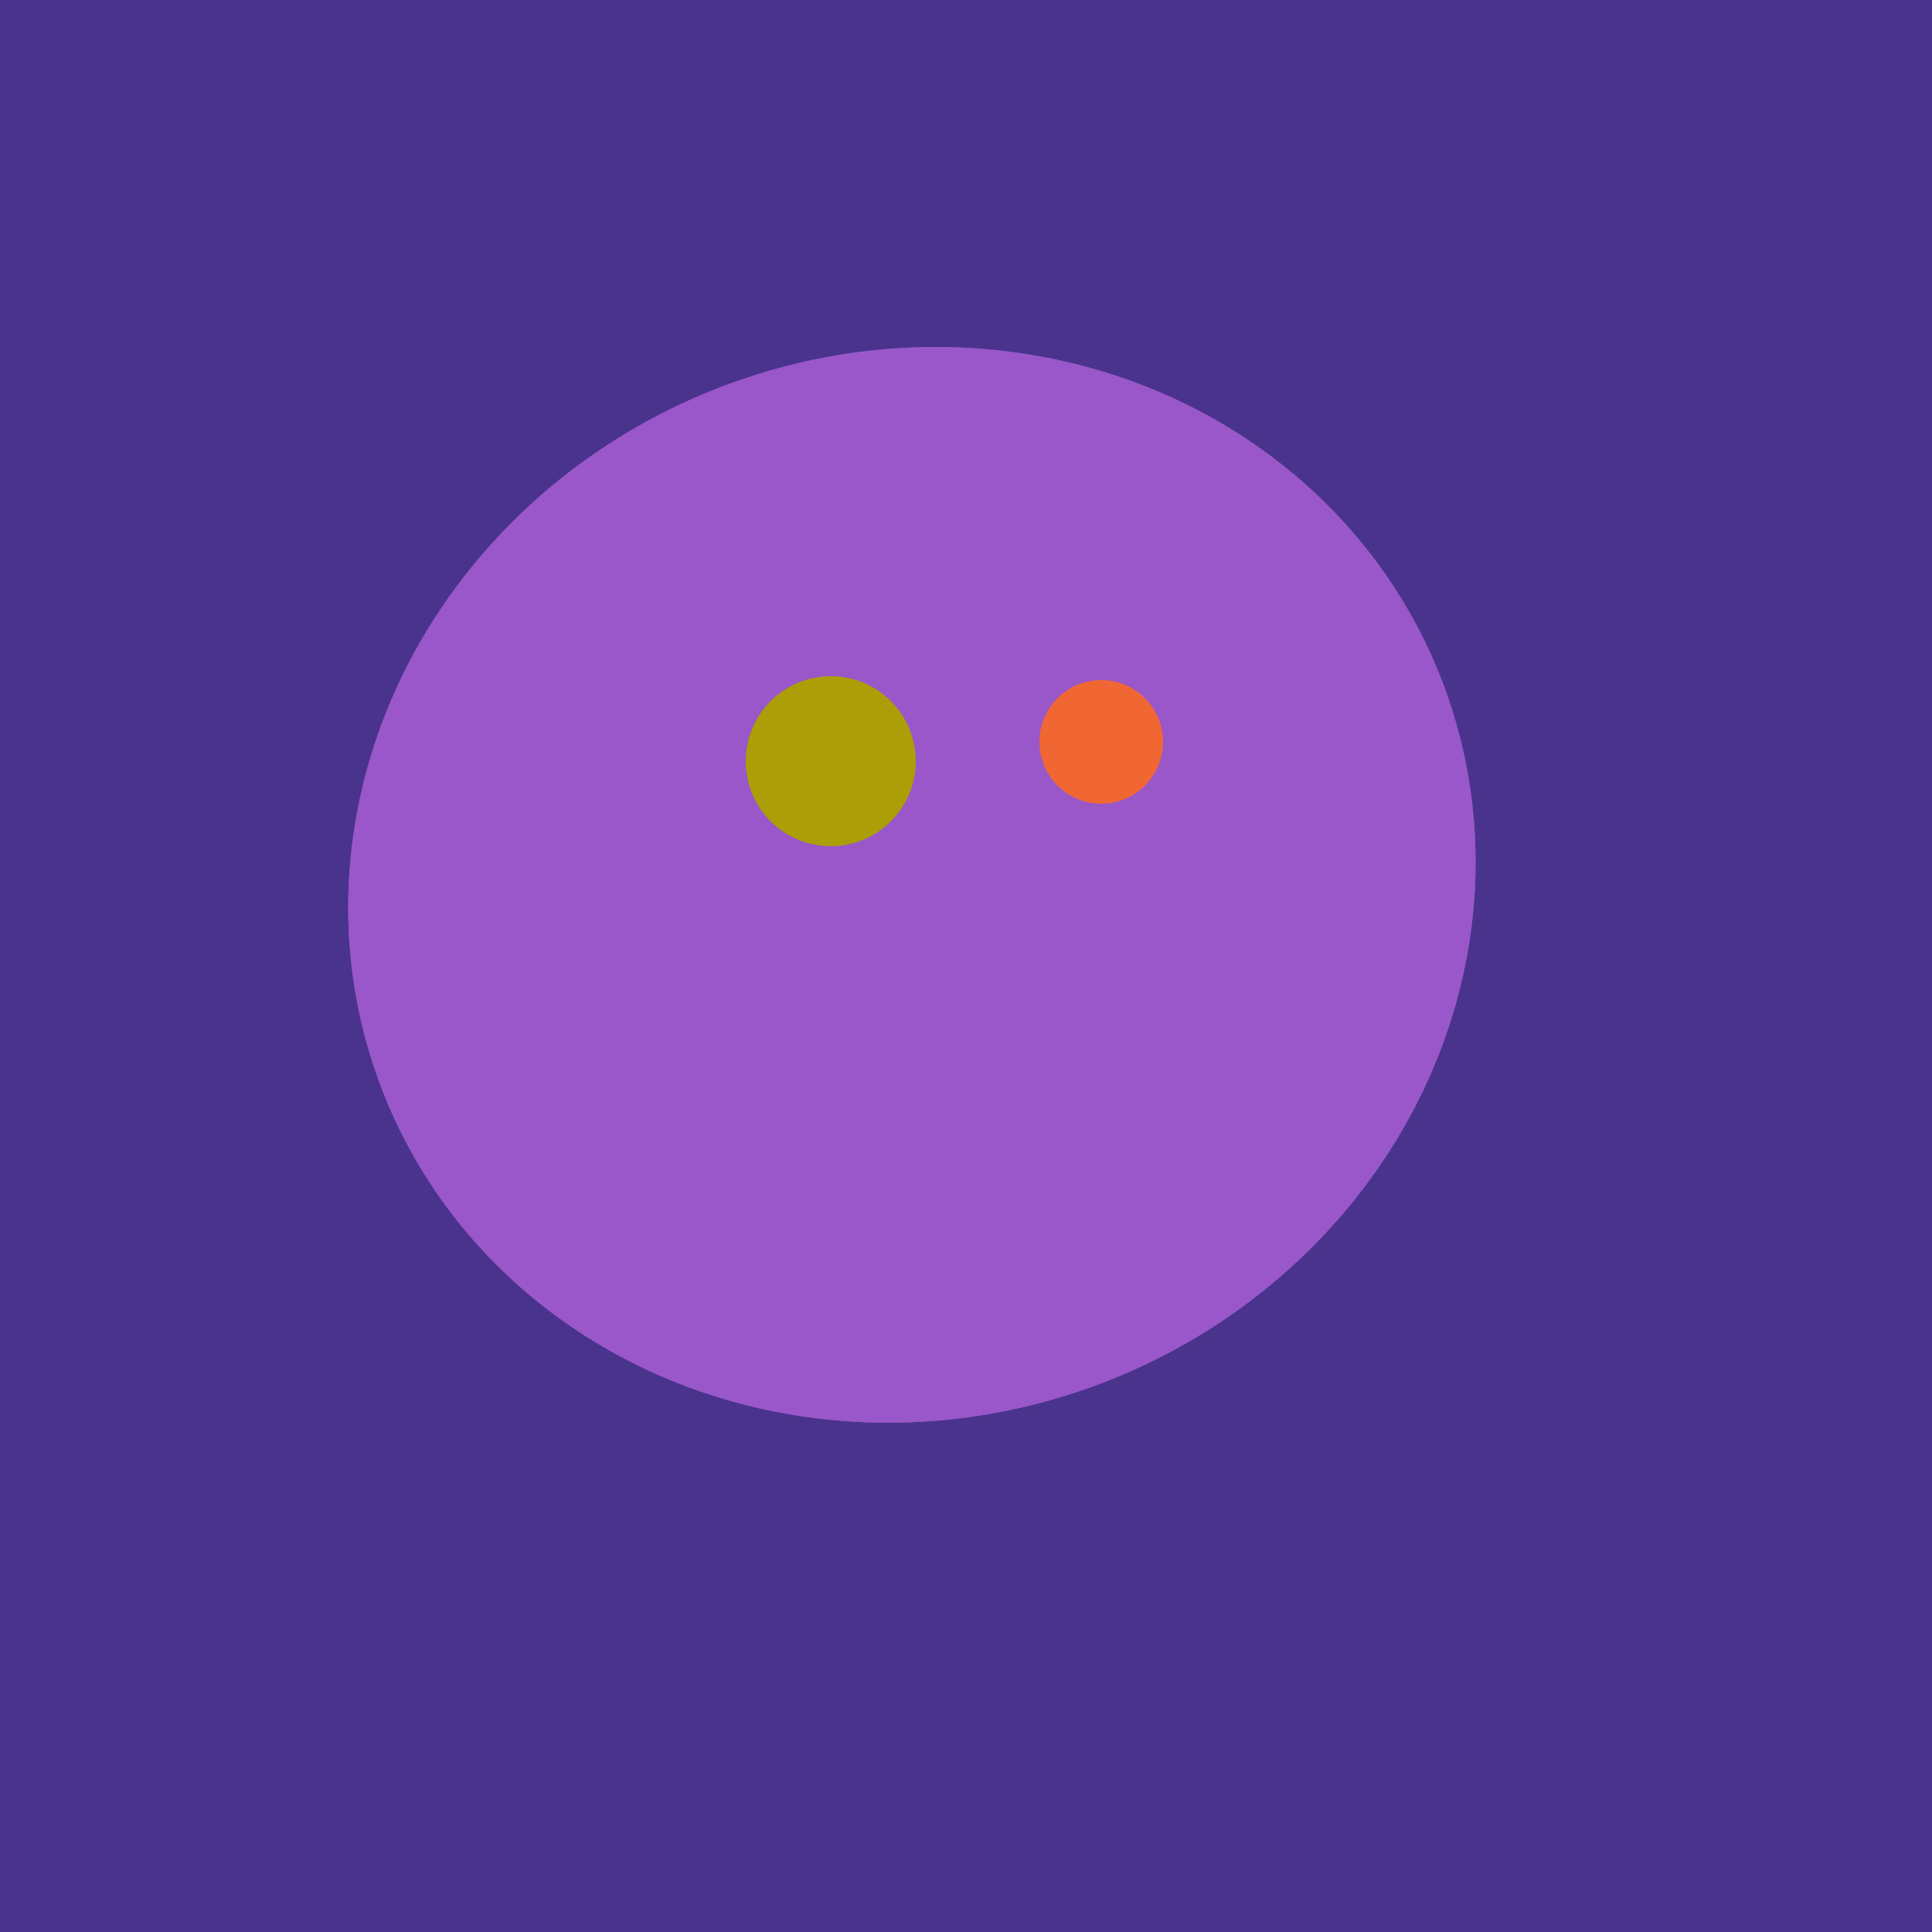
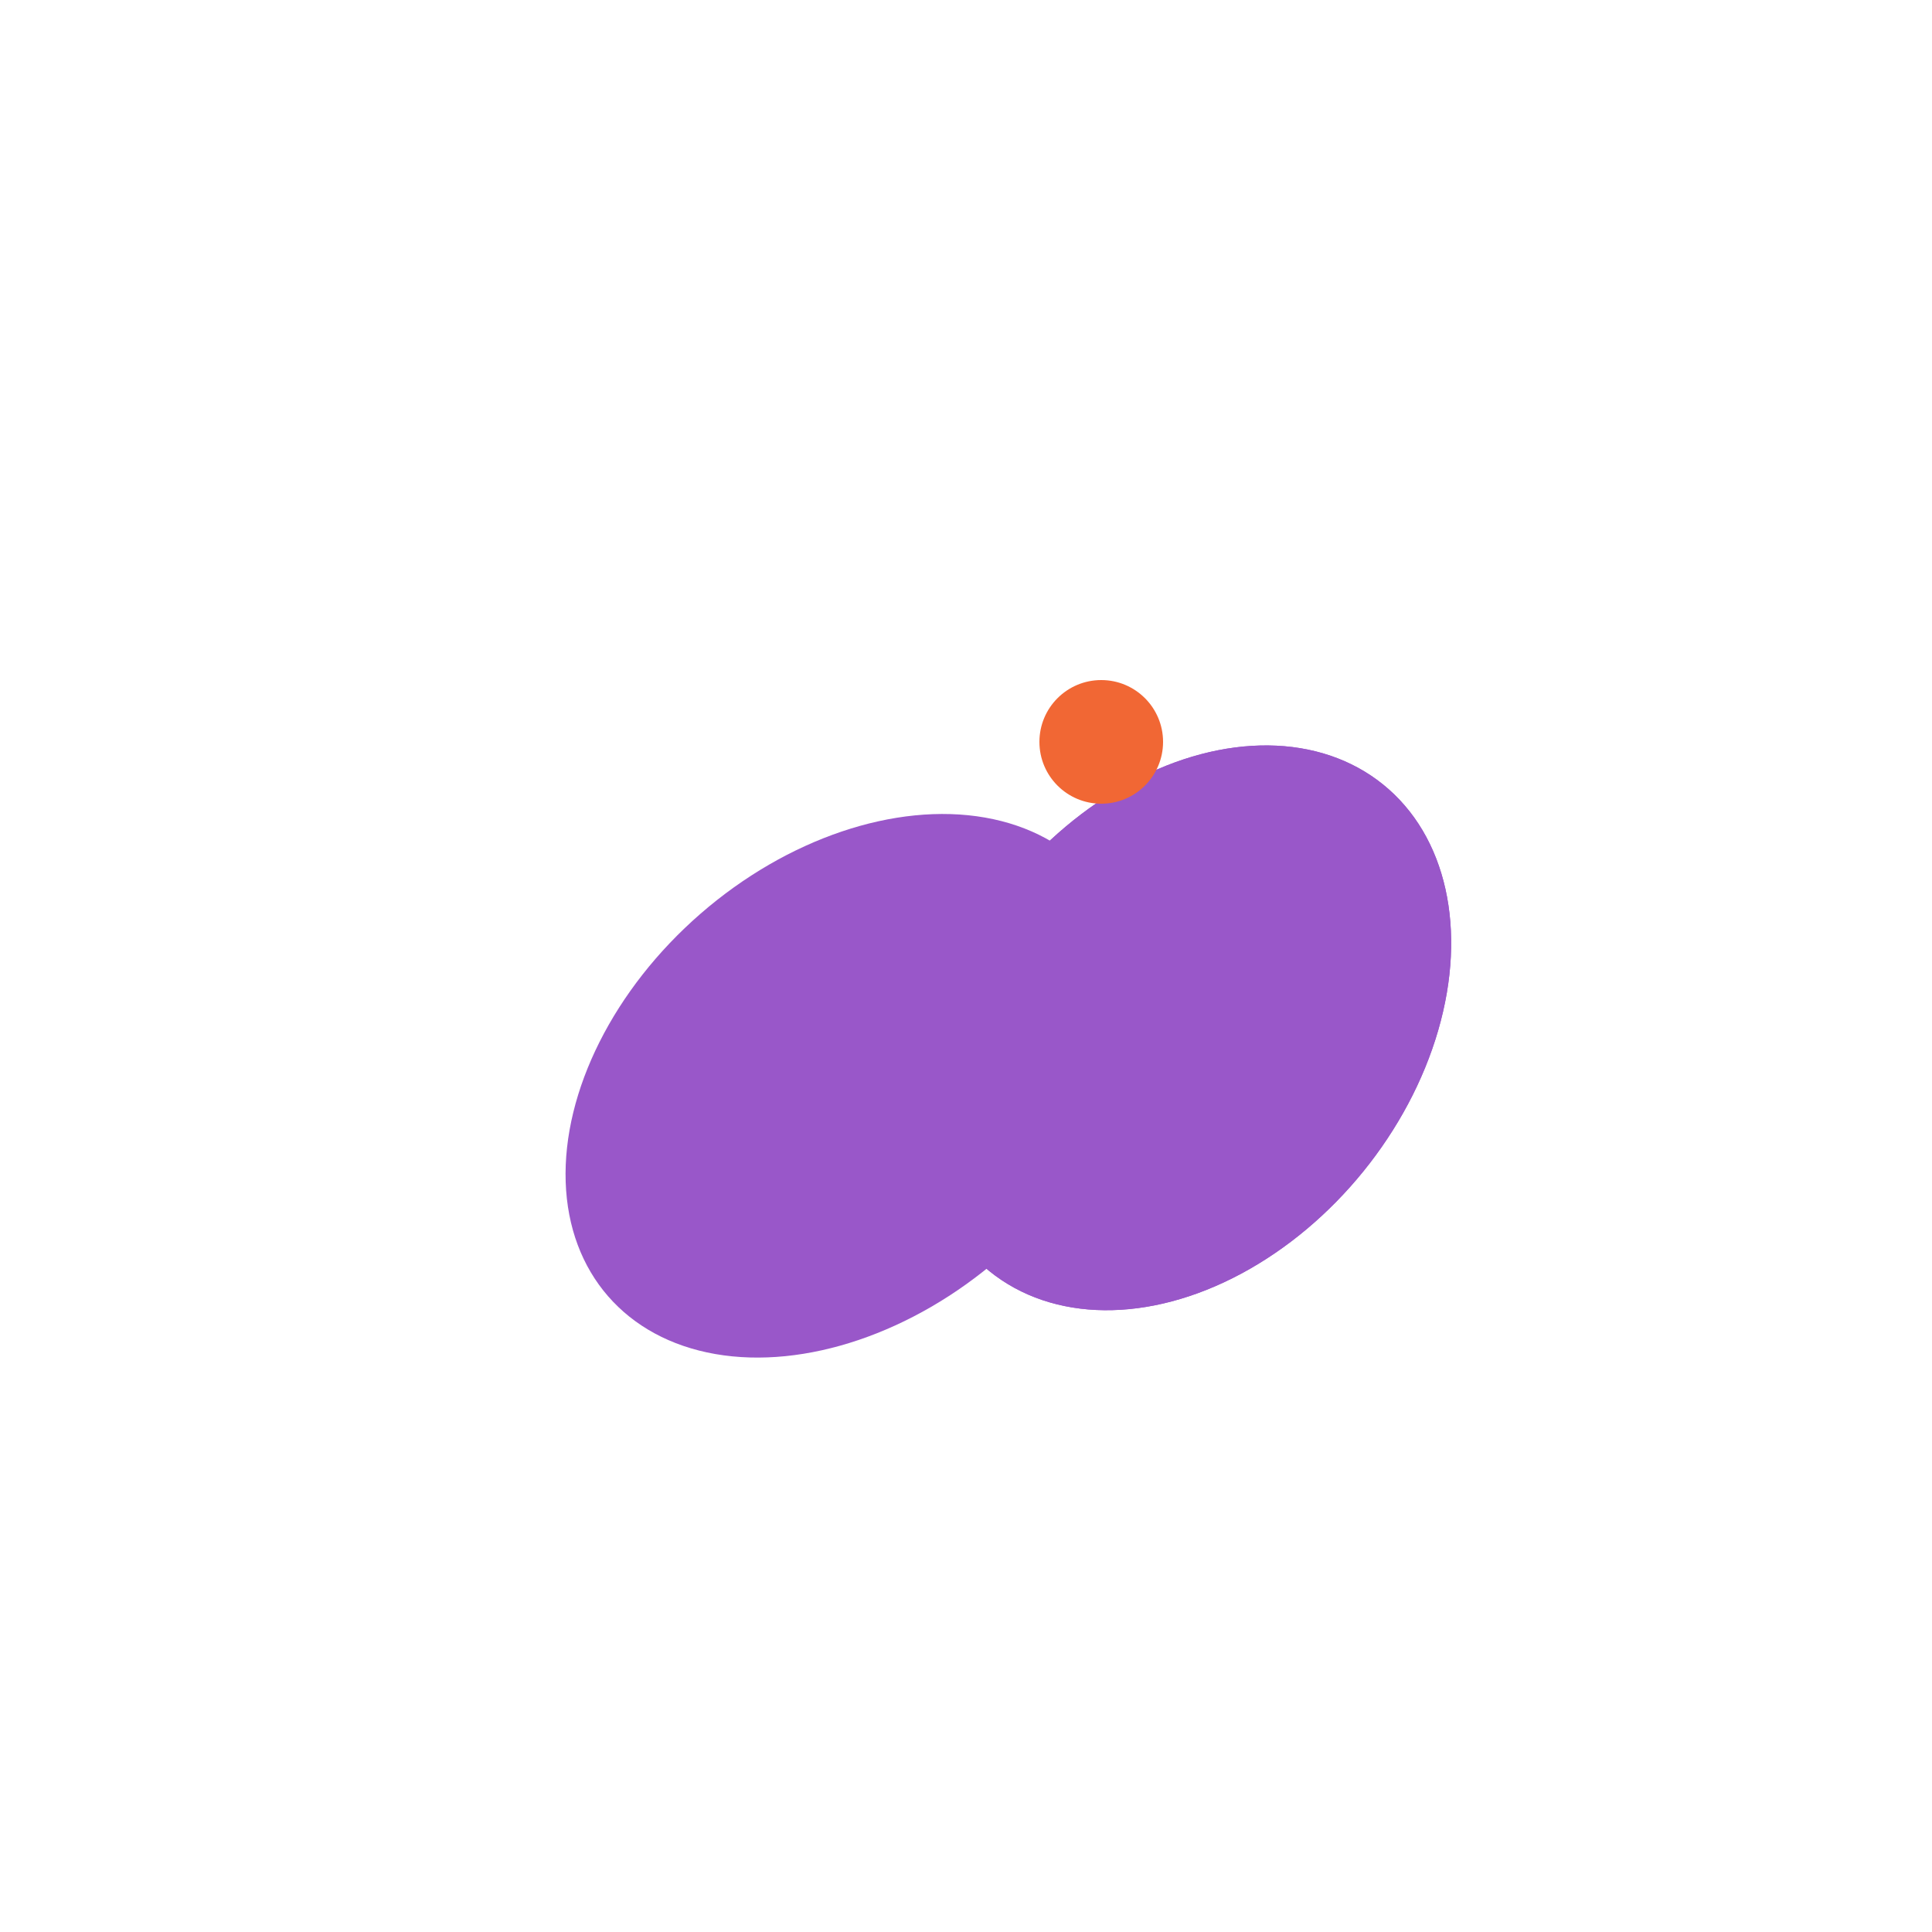
<svg xmlns="http://www.w3.org/2000/svg" width="500" height="500">
-   <rect width="500" height="500" fill="#4a338c" />
-   <ellipse cx="220" cy="281" rx="59" ry="83" transform="rotate(229, 220, 281)" fill="rgb(153,87,201)" />
-   <ellipse cx="236" cy="229" rx="138" ry="147" transform="rotate(69, 236, 229)" fill="rgb(153,87,201)" />
  <ellipse cx="307" cy="266" rx="81" ry="59" transform="rotate(129, 307, 266)" fill="rgb(153,87,201)" />
  <ellipse cx="220" cy="281" rx="59" ry="83" transform="rotate(229, 220, 281)" fill="rgb(153,87,201)" />
-   <ellipse cx="236" cy="229" rx="138" ry="147" transform="rotate(69, 236, 229)" fill="rgb(153,87,201)" />
  <ellipse cx="307" cy="266" rx="81" ry="59" transform="rotate(129, 307, 266)" fill="rgb(153,87,201)" />
-   <circle cx="215" cy="197" r="22" fill="rgb(172,158,6)" />
  <circle cx="285" cy="192" r="16" fill="rgb(241,103,52)" />
</svg>